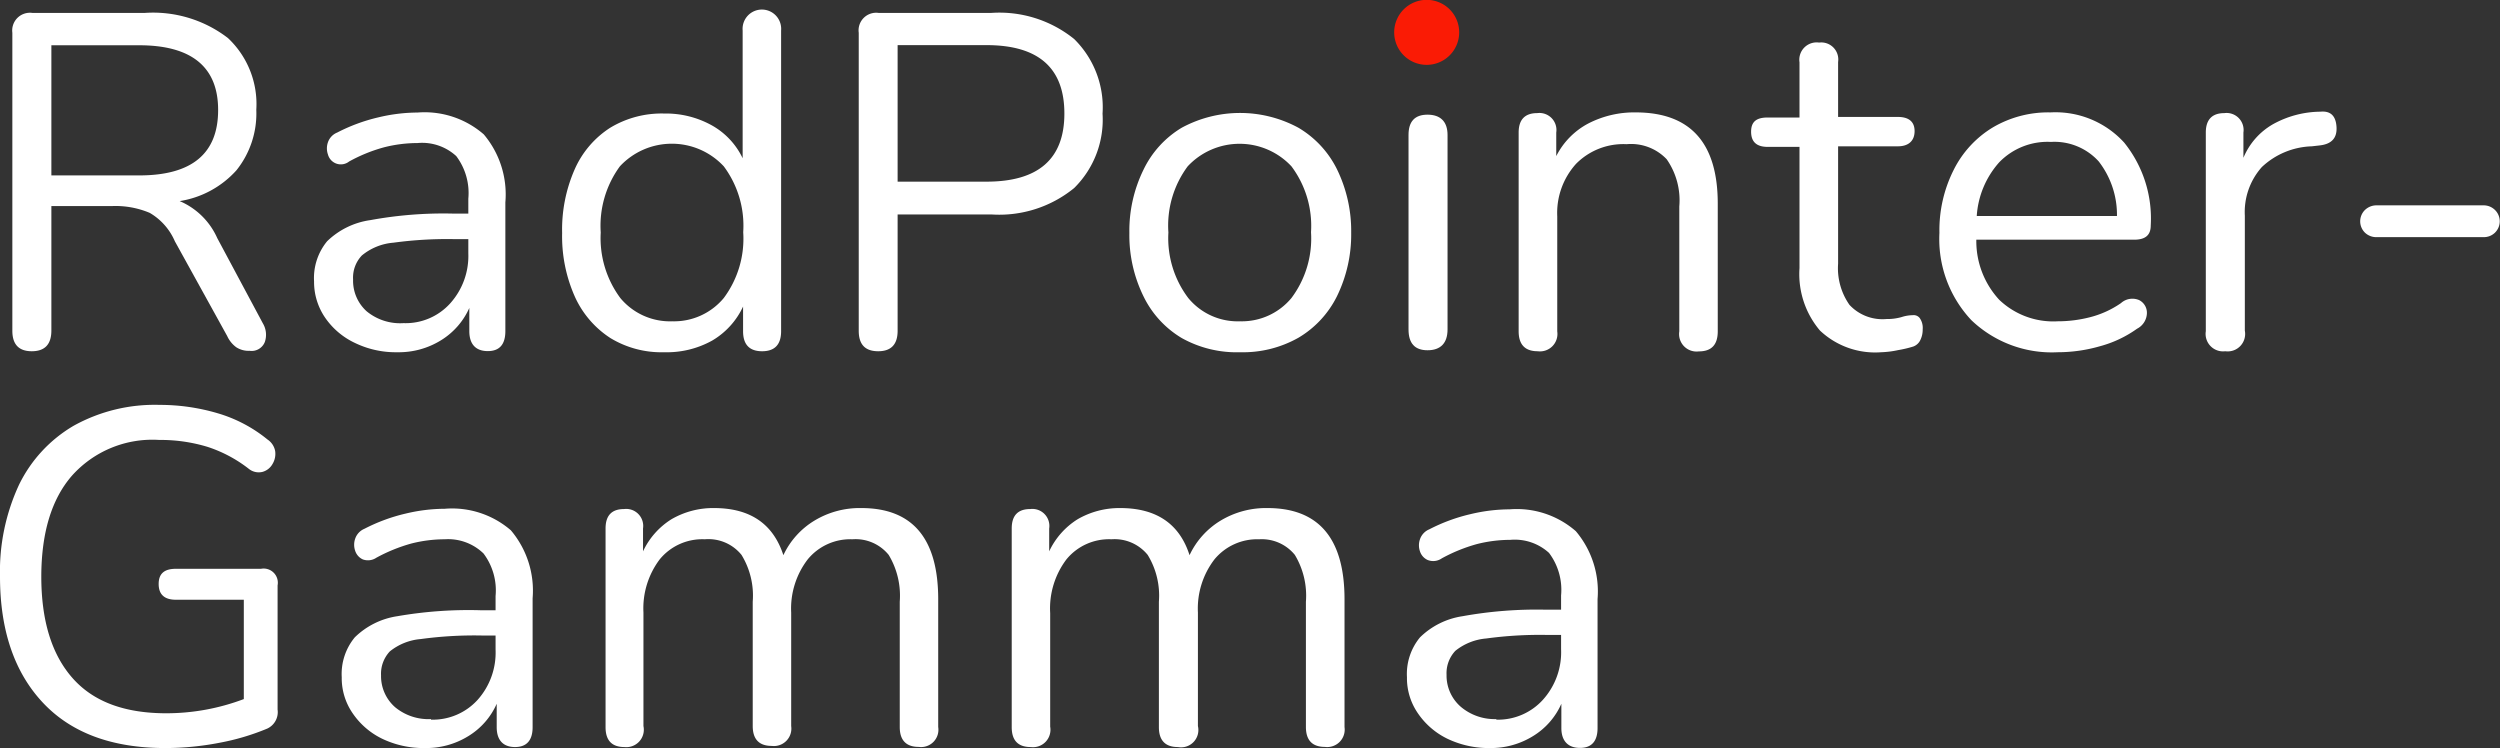
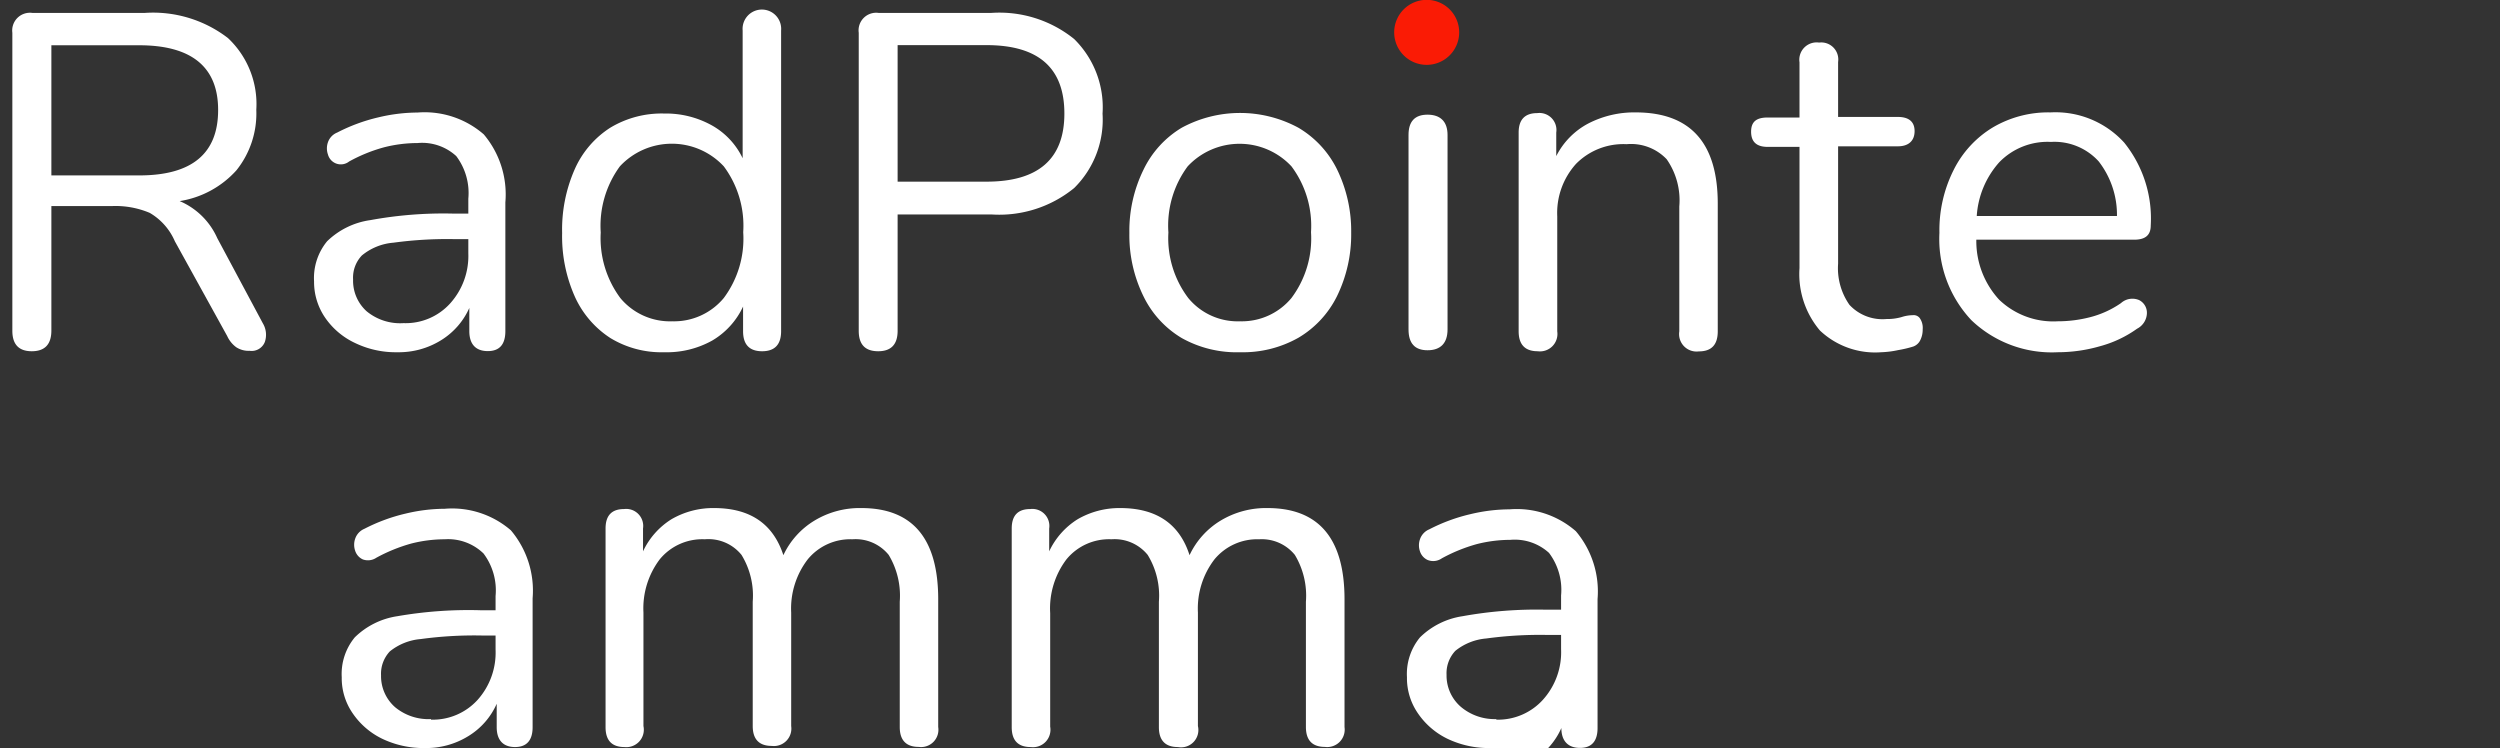
<svg xmlns="http://www.w3.org/2000/svg" viewBox="0 0 176.16 52.71">
  <rect x="0" y="0" width="176.16" height="52.71" fill="#333333" stroke="none" />
  <defs>
    <style>.cls-1{fill:#fff;}.cls-2{fill:#fa1b05;}</style>
  </defs>
  <title>MDF---Asset 9@300x</title>
  <g id="Layer_2" data-name="Layer 2">
    <g id="Layer_1-2" data-name="Layer 1">
      <path class="cls-1" d="M2.24,24.75c-.91,0-1.37-.48-1.37-1.44v-21A1.25,1.25,0,0,1,2.28.91h7.93a8.65,8.65,0,0,1,5.85,1.77,6.38,6.38,0,0,1,2,5.06A6.4,6.4,0,0,1,16.66,12a6.79,6.79,0,0,1-4,2.17,5.08,5.08,0,0,1,2.65,2.61l3.21,6a1.57,1.57,0,0,1,.14,1.32,1,1,0,0,1-1.07.62,1.6,1.6,0,0,1-.94-.25,2,2,0,0,1-.64-.79L12.32,17A4.26,4.26,0,0,0,10.55,15a6.19,6.19,0,0,0-2.65-.48H3.62v8.77Q3.62,24.75,2.24,24.75ZM3.62,12.36H9.81q5.57,0,5.56-4.62c0-3-1.85-4.55-5.56-4.55H3.62Z" />
      <path class="cls-1" d="M28,24.82a6.6,6.6,0,0,1-3-.66,5.26,5.26,0,0,1-2.1-1.79,4.45,4.45,0,0,1-.77-2.54A4.08,4.08,0,0,1,23.05,17a5.46,5.46,0,0,1,3.05-1.49,28.53,28.53,0,0,1,5.81-.46H33V14a4.32,4.32,0,0,0-.85-3,3.55,3.55,0,0,0-2.73-.92,9.61,9.61,0,0,0-2.36.3,11.09,11.09,0,0,0-2.46,1,.94.94,0,0,1-1.49-.49,1.3,1.3,0,0,1,0-.87,1.14,1.14,0,0,1,.65-.68,12.45,12.45,0,0,1,2.9-1.07,12,12,0,0,1,2.76-.34,6.35,6.35,0,0,1,4.67,1.54,6.56,6.56,0,0,1,1.52,4.79v9.07c0,.94-.41,1.41-1.24,1.41s-1.3-.47-1.3-1.41V21.7a5.12,5.12,0,0,1-2,2.28A5.64,5.64,0,0,1,28,24.82Zm.44-2.05a4.23,4.23,0,0,0,3.28-1.39A5,5,0,0,0,33,17.85v-1h-1a28,28,0,0,0-4.27.25A4,4,0,0,0,25.5,18a2.26,2.26,0,0,0-.62,1.69,2.9,2.9,0,0,0,.95,2.24A3.71,3.71,0,0,0,28.43,22.77Z" />
      <path class="cls-1" d="M46.81,24.82a6.92,6.92,0,0,1-3.8-1,6.81,6.81,0,0,1-2.51-2.93,10.45,10.45,0,0,1-.89-4.47,10.53,10.53,0,0,1,.89-4.5A6.67,6.67,0,0,1,43,9a7,7,0,0,1,3.8-1,6.66,6.66,0,0,1,3.37.84,5.23,5.23,0,0,1,2.16,2.31v-9a1.36,1.36,0,1,1,2.71,0V23.34c0,.94-.45,1.41-1.34,1.41s-1.34-.47-1.34-1.41V21.6A5.43,5.43,0,0,1,50.18,24,6.57,6.57,0,0,1,46.81,24.82Zm.57-2.18A4.55,4.55,0,0,0,51,21a7,7,0,0,0,1.37-4.64A7,7,0,0,0,51,11.72a5,5,0,0,0-7.32,0,7.09,7.09,0,0,0-1.35,4.66A7.09,7.09,0,0,0,43.71,21,4.55,4.55,0,0,0,47.38,22.64Z" />
      <path class="cls-1" d="M61.88,24.75c-.92,0-1.37-.48-1.37-1.44v-21A1.24,1.24,0,0,1,61.91.91h7.94a8.38,8.38,0,0,1,5.84,1.84,6.75,6.75,0,0,1,2,5.26,6.77,6.77,0,0,1-2,5.24,8.34,8.34,0,0,1-5.84,1.86h-6.6v8.2C63.25,24.27,62.79,24.75,61.88,24.75ZM63.25,12.8h6.26Q75,12.8,75,8c0-3.22-1.83-4.82-5.49-4.82H63.25Z" />
      <path class="cls-1" d="M87.39,24.82a7.93,7.93,0,0,1-4.12-1,6.94,6.94,0,0,1-2.69-2.93,9.76,9.76,0,0,1-1-4.47,9.76,9.76,0,0,1,1-4.47A6.94,6.94,0,0,1,83.27,9a8.64,8.64,0,0,1,8.22,0,7,7,0,0,1,2.72,2.93,9.89,9.89,0,0,1,1,4.47,9.89,9.89,0,0,1-1,4.47,7,7,0,0,1-2.72,2.93A7.93,7.93,0,0,1,87.39,24.82Zm0-2.18A4.54,4.54,0,0,0,91,21a7,7,0,0,0,1.38-4.64A7,7,0,0,0,91,11.72a5,5,0,0,0-7.31,0,7,7,0,0,0-1.36,4.66A7,7,0,0,0,83.73,21,4.51,4.51,0,0,0,87.39,22.64Z" />
      <path class="cls-1" d="M100.59,4.33c-1.19,0-1.78-.56-1.78-1.68S99.4,1,100.59,1s1.77.55,1.77,1.64S101.77,4.33,100.59,4.33Zm0,20.35c-.9,0-1.34-.49-1.34-1.47V9.51c0-.95.44-1.43,1.34-1.43S102,8.56,102,9.51v13.7C102,24.19,101.5,24.68,100.59,24.68Z" />
      <path class="cls-1" d="M108.35,24.75c-.89,0-1.34-.47-1.34-1.41v-14c0-.91.44-1.37,1.31-1.37a1.2,1.2,0,0,1,1.34,1.37V11a5.3,5.3,0,0,1,2.28-2.31,7.06,7.06,0,0,1,3.31-.77q5.79,0,5.79,6.43v9c0,.94-.44,1.41-1.33,1.41a1.23,1.23,0,0,1-1.38-1.41v-8.8a5.06,5.06,0,0,0-.89-3.33,3.46,3.46,0,0,0-2.82-1.06,4.68,4.68,0,0,0-3.57,1.39,5.16,5.16,0,0,0-1.32,3.7v8.1A1.23,1.23,0,0,1,108.35,24.75Z" />
      <path class="cls-1" d="M132.56,24.82a5.66,5.66,0,0,1-4.32-1.53,6.15,6.15,0,0,1-1.44-4.4V10.35h-2.24c-.78,0-1.17-.35-1.17-1.07s.39-1,1.17-1h2.24V4.39A1.22,1.22,0,0,1,128.18,3a1.2,1.2,0,0,1,1.34,1.37V8.24h4.21c.79,0,1.18.35,1.18,1s-.39,1.07-1.18,1.07h-4.21v8.27a4.5,4.5,0,0,0,.8,2.9,3.17,3.17,0,0,0,2.61,1,3.65,3.65,0,0,0,1.07-.14,2.63,2.63,0,0,1,.77-.13.54.54,0,0,1,.5.2,1.2,1.2,0,0,1,.21.8,1.64,1.64,0,0,1-.16.74.88.88,0,0,1-.51.47,8,8,0,0,1-1.06.25A6.57,6.57,0,0,1,132.56,24.82Z" />
      <path class="cls-1" d="M145,24.82a8.2,8.2,0,0,1-6.09-2.26,8.34,8.34,0,0,1-2.25-6.15,9.43,9.43,0,0,1,1-4.43,7.3,7.3,0,0,1,2.76-3,7.69,7.69,0,0,1,4.07-1.06,6.55,6.55,0,0,1,5.19,2.13,8.52,8.52,0,0,1,1.87,5.84c0,.69-.39,1-1.17,1H139.26a6.09,6.09,0,0,0,1.61,4.23A5.51,5.51,0,0,0,145,22.64a9.1,9.1,0,0,0,2.24-.28,6.78,6.78,0,0,0,2.21-1,1.2,1.2,0,0,1,1.29-.21,1,1,0,0,1,.54.92,1.27,1.27,0,0,1-.69,1.09,8.11,8.11,0,0,1-2.63,1.24A10.73,10.73,0,0,1,145,24.82ZM144.52,10a4.74,4.74,0,0,0-3.65,1.44,6.28,6.28,0,0,0-1.58,3.78h9.88a6.14,6.14,0,0,0-1.29-3.85A4.21,4.21,0,0,0,144.52,10Z" />
-       <path class="cls-1" d="M156.8,24.75a1.23,1.23,0,0,1-1.37-1.41v-14c0-.91.44-1.37,1.31-1.37a1.2,1.2,0,0,1,1.34,1.37v1.78a4.88,4.88,0,0,1,2.07-2.36,7,7,0,0,1,3.35-.89c.72-.07,1.09.29,1.14,1.07s-.34,1.22-1.21,1.31l-.53.06a5.37,5.37,0,0,0-3.52,1.46,4.76,4.76,0,0,0-1.2,3.43v8.1A1.23,1.23,0,0,1,156.8,24.75Z" />
-       <path class="cls-1" d="M167.49,16.71a1.16,1.16,0,0,1-.84-.31,1.12,1.12,0,0,1,0-1.61,1.17,1.17,0,0,1,.84-.32H175a1.13,1.13,0,0,1,.8.32,1.12,1.12,0,0,1,0,1.61,1.12,1.12,0,0,1-.8.31Z" />
-       <path class="cls-1" d="M11.65,52.71Q6,52.71,3,49.49T0,40.62a14.49,14.49,0,0,1,1.34-6.46A9.77,9.77,0,0,1,5.19,30a11.78,11.78,0,0,1,6.06-1.47,14.35,14.35,0,0,1,4.09.59,10,10,0,0,1,3.51,1.85,1.25,1.25,0,0,1,.54.82,1.38,1.38,0,0,1-.19.91,1.16,1.16,0,0,1-.7.55,1.11,1.11,0,0,1-.95-.2,9.51,9.51,0,0,0-2.92-1.56A11.38,11.38,0,0,0,11.22,31a7.6,7.6,0,0,0-6.16,2.53Q2.92,36,2.91,40.62c0,3.13.74,5.51,2.21,7.17s3.67,2.47,6.6,2.47a15.47,15.47,0,0,0,5.46-1v-7H12.39c-.8,0-1.21-.37-1.21-1.11s.41-1.07,1.21-1.07h6a1,1,0,0,1,1.17,1.17V50a1.28,1.28,0,0,1-.73,1.34,16.6,16.6,0,0,1-3.37,1A20.11,20.11,0,0,1,11.65,52.71Z" />
      <path class="cls-1" d="M29.94,52.71a6.75,6.75,0,0,1-3-.65,5.33,5.33,0,0,1-2.09-1.8,4.35,4.35,0,0,1-.77-2.54A4.05,4.05,0,0,1,25,44.91a5.43,5.43,0,0,1,3-1.49A29.35,29.35,0,0,1,33.85,43h1.07v-1a4.32,4.32,0,0,0-.85-3A3.58,3.58,0,0,0,31.34,38a9.61,9.61,0,0,0-2.36.3,11.6,11.6,0,0,0-2.46,1,1.06,1.06,0,0,1-.95.12,1,1,0,0,1-.54-.6,1.3,1.3,0,0,1,0-.87,1.16,1.16,0,0,1,.65-.69,12.45,12.45,0,0,1,2.9-1.07,12,12,0,0,1,2.76-.34A6.33,6.33,0,0,1,36,37.37a6.58,6.58,0,0,1,1.53,4.79v9.08c0,.93-.42,1.4-1.24,1.4S35,52.17,35,51.24V49.59a5.06,5.06,0,0,1-2,2.28A5.63,5.63,0,0,1,29.94,52.71Zm.43-2a4.27,4.27,0,0,0,3.28-1.39,5,5,0,0,0,1.27-3.54v-1h-1a27.85,27.85,0,0,0-4.27.25,4,4,0,0,0-2.18.87,2.3,2.3,0,0,0-.62,1.69,2.91,2.91,0,0,0,1,2.25A3.69,3.69,0,0,0,30.37,50.67Z" />
      <path class="cls-1" d="M44,52.64c-.89,0-1.33-.47-1.33-1.4v-14c0-.91.43-1.37,1.3-1.37a1.2,1.2,0,0,1,1.34,1.37v1.61a5.34,5.34,0,0,1,2-2.26,5.84,5.84,0,0,1,3-.79c2.55,0,4.17,1.11,4.89,3.32a5.64,5.64,0,0,1,2.18-2.43,6.16,6.16,0,0,1,3.31-.89c3.62,0,5.42,2.15,5.42,6.43v9a1.22,1.22,0,0,1-1.37,1.4c-.89,0-1.34-.47-1.34-1.4V42.4a5.57,5.57,0,0,0-.78-3.3A3,3,0,0,0,60.07,38a3.88,3.88,0,0,0-3.15,1.41,5.69,5.69,0,0,0-1.17,3.75v8a1.23,1.23,0,0,1-1.37,1.4c-.89,0-1.34-.47-1.34-1.4V42.4a5.49,5.49,0,0,0-.79-3.3A3,3,0,0,0,49.66,38a3.88,3.88,0,0,0-3.17,1.41,5.73,5.73,0,0,0-1.15,3.75v8A1.23,1.23,0,0,1,44,52.64Z" />
      <path class="cls-1" d="M72.63,52.64c-.9,0-1.34-.47-1.34-1.4v-14c0-.91.43-1.37,1.3-1.37a1.2,1.2,0,0,1,1.34,1.37v1.61a5.34,5.34,0,0,1,2-2.26,5.87,5.87,0,0,1,3-.79q3.83,0,4.89,3.32a5.64,5.64,0,0,1,2.18-2.43,6.19,6.19,0,0,1,3.31-.89c3.62,0,5.43,2.15,5.43,6.43v9a1.23,1.23,0,0,1-1.38,1.4c-.89,0-1.34-.47-1.34-1.4V42.4a5.57,5.57,0,0,0-.78-3.3A3,3,0,0,0,88.73,38a3.91,3.91,0,0,0-3.15,1.41,5.69,5.69,0,0,0-1.17,3.75v8A1.22,1.22,0,0,1,83,52.64c-.89,0-1.34-.47-1.34-1.4V42.4a5.49,5.49,0,0,0-.79-3.3A3,3,0,0,0,78.32,38a3.88,3.88,0,0,0-3.17,1.41A5.73,5.73,0,0,0,74,43.2v8A1.23,1.23,0,0,1,72.63,52.64Z" />
-       <path class="cls-1" d="M105,52.71a6.75,6.75,0,0,1-3-.65,5.33,5.33,0,0,1-2.09-1.8,4.35,4.35,0,0,1-.77-2.54,4.05,4.05,0,0,1,.92-2.81,5.43,5.43,0,0,1,3-1.49,29.35,29.35,0,0,1,5.81-.46H110v-1a4.32,4.32,0,0,0-.85-3,3.58,3.58,0,0,0-2.73-.92,9.61,9.61,0,0,0-2.36.3,11.6,11.6,0,0,0-2.46,1,1.06,1.06,0,0,1-1,.12,1,1,0,0,1-.54-.6,1.3,1.3,0,0,1,0-.87,1.16,1.16,0,0,1,.65-.69,12.45,12.45,0,0,1,2.9-1.07,12,12,0,0,1,2.76-.34,6.33,6.33,0,0,1,4.67,1.54,6.58,6.58,0,0,1,1.53,4.79v9.08c0,.93-.42,1.4-1.24,1.4s-1.31-.47-1.31-1.4V49.59a5.06,5.06,0,0,1-2,2.28A5.63,5.63,0,0,1,105,52.71Zm.43-2a4.27,4.27,0,0,0,3.28-1.39A5,5,0,0,0,110,45.74v-1h-1a27.94,27.94,0,0,0-4.27.25,4,4,0,0,0-2.18.87,2.3,2.3,0,0,0-.62,1.69,2.91,2.91,0,0,0,1,2.25A3.69,3.69,0,0,0,105.44,50.67Z" />
+       <path class="cls-1" d="M105,52.71a6.75,6.75,0,0,1-3-.65,5.33,5.33,0,0,1-2.09-1.8,4.35,4.35,0,0,1-.77-2.54,4.05,4.05,0,0,1,.92-2.81,5.43,5.43,0,0,1,3-1.49,29.35,29.35,0,0,1,5.81-.46H110v-1a4.32,4.32,0,0,0-.85-3,3.58,3.58,0,0,0-2.73-.92,9.61,9.61,0,0,0-2.36.3,11.6,11.6,0,0,0-2.46,1,1.06,1.06,0,0,1-1,.12,1,1,0,0,1-.54-.6,1.3,1.3,0,0,1,0-.87,1.16,1.16,0,0,1,.65-.69,12.45,12.45,0,0,1,2.9-1.07,12,12,0,0,1,2.76-.34,6.33,6.33,0,0,1,4.67,1.54,6.58,6.58,0,0,1,1.53,4.79v9.08c0,.93-.42,1.4-1.24,1.4s-1.31-.47-1.31-1.4a5.06,5.06,0,0,1-2,2.28A5.63,5.63,0,0,1,105,52.71Zm.43-2a4.27,4.27,0,0,0,3.28-1.39A5,5,0,0,0,110,45.74v-1h-1a27.94,27.94,0,0,0-4.27.25,4,4,0,0,0-2.18.87,2.3,2.3,0,0,0-.62,1.69,2.91,2.91,0,0,0,1,2.25A3.69,3.69,0,0,0,105.44,50.67Z" />
      <path class="cls-2" d="M100.52,4.57a2.29,2.29,0,1,0-2.28-2.29,2.29,2.29,0,0,0,2.28,2.29" />
    </g>
  </g>
</svg>